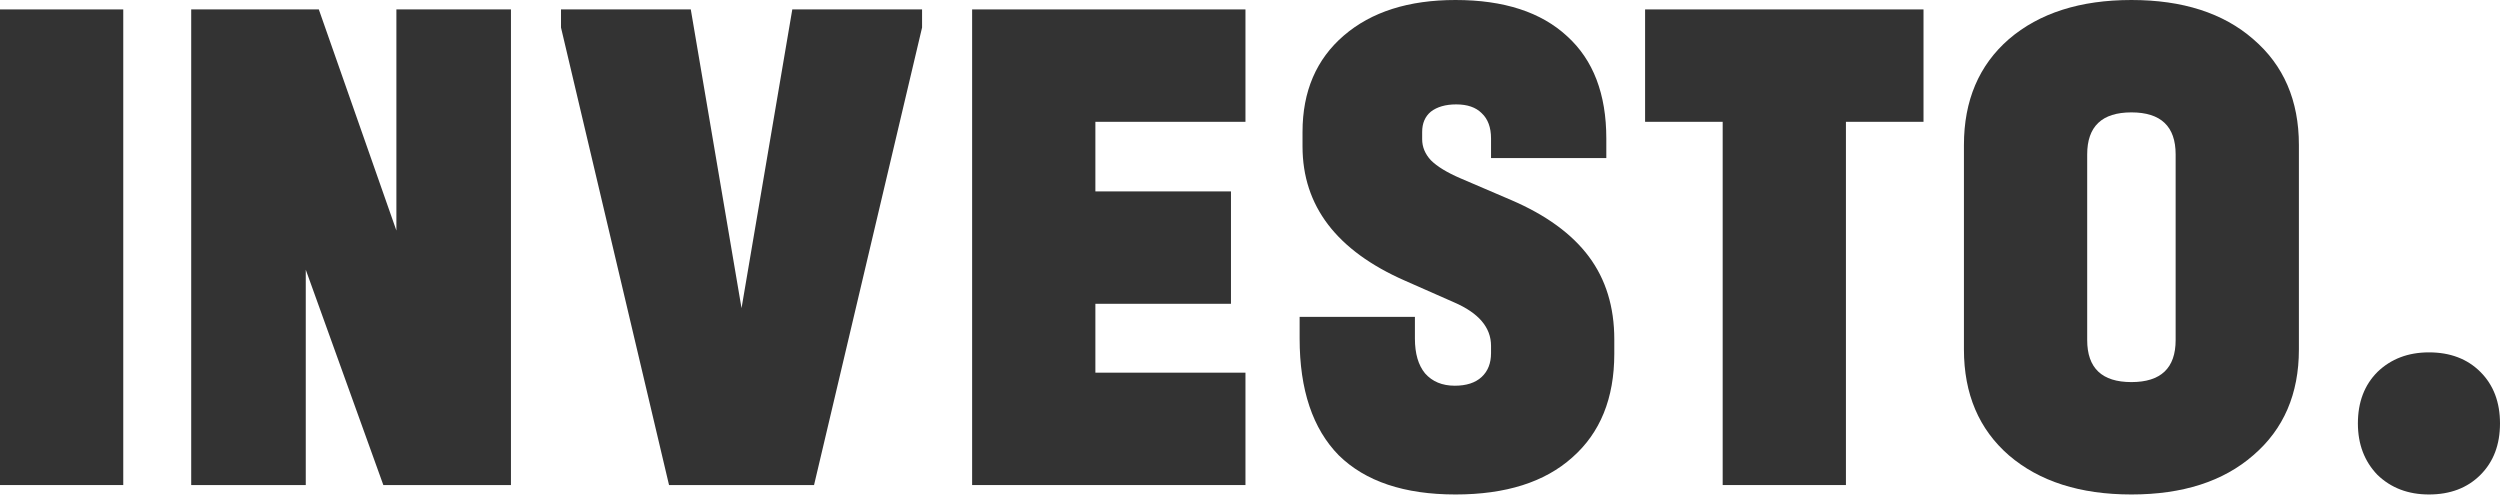
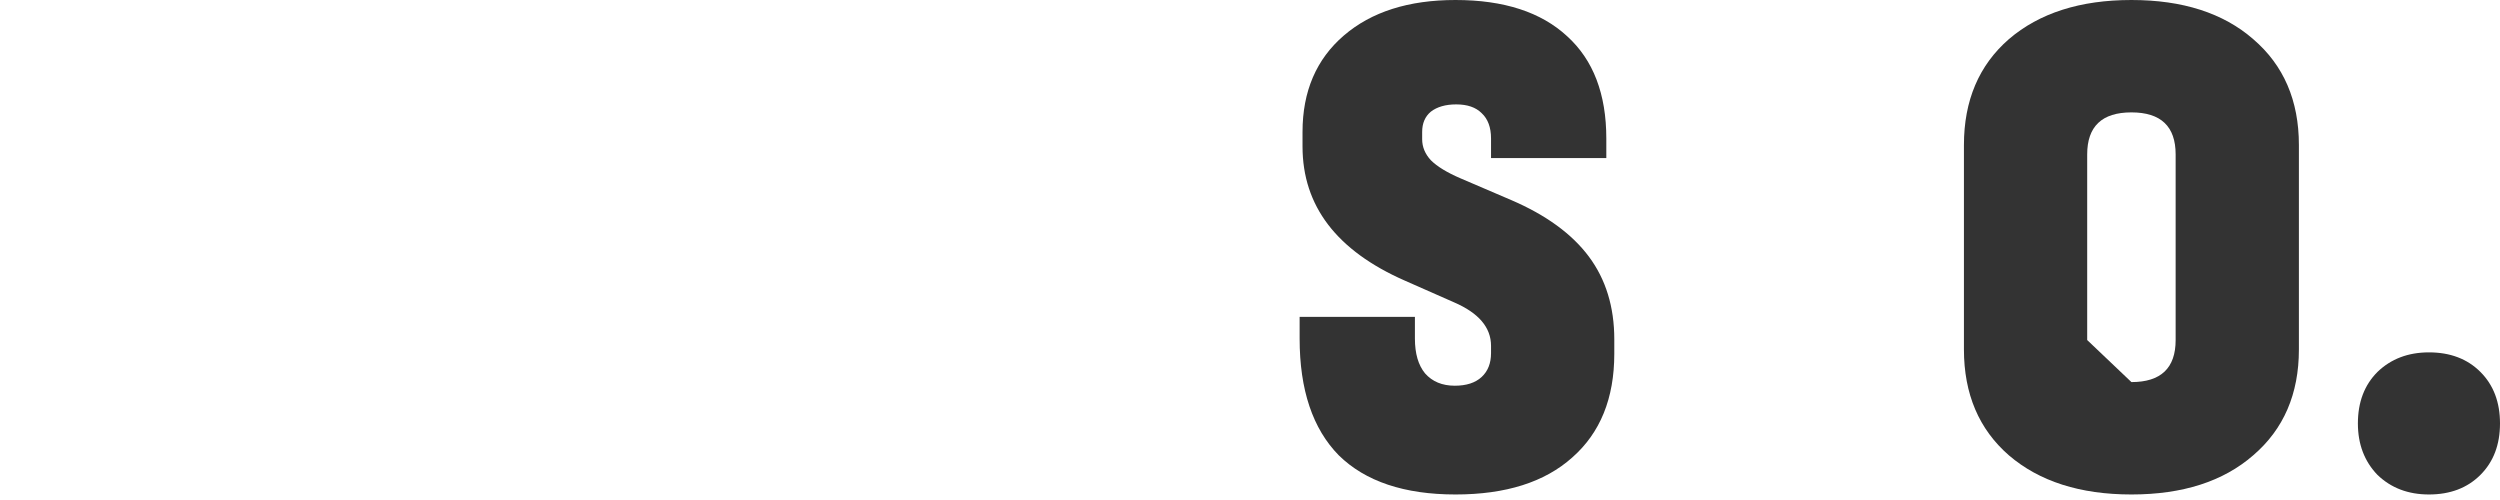
<svg xmlns="http://www.w3.org/2000/svg" width="300" height="60" viewBox="0 0 300 60" fill="none">
  <path d="M291.474 59.337C288.98 59.337 286.92 58.554 285.296 56.987C283.73 55.363 282.947 53.304 282.947 50.81C282.947 48.258 283.73 46.199 285.296 44.633C286.92 43.067 288.98 42.284 291.474 42.284C294.026 42.284 296.085 43.067 297.651 44.633C299.217 46.199 300 48.258 300 50.81C300 53.362 299.217 55.421 297.651 56.987C296.085 58.554 294.026 59.337 291.474 59.337Z" fill="#333333" />
-   <path d="M255.77 59.337C249.621 59.337 244.72 57.77 241.066 54.638C237.47 51.506 235.672 47.272 235.672 41.936V17.401C235.672 12.065 237.47 7.83 241.066 4.698C244.72 1.566 249.621 0 255.77 0C261.918 0 266.79 1.566 270.386 4.698C274.041 7.83 275.868 12.065 275.868 17.401V41.936C275.868 47.272 274.041 51.506 270.386 54.638C266.79 57.77 261.918 59.337 255.77 59.337ZM255.77 45.851C259.308 45.851 261.077 44.169 261.077 40.805V18.532C261.077 15.168 259.308 13.486 255.77 13.486C252.232 13.486 250.463 15.168 250.463 18.532V40.805C250.463 44.169 252.232 45.851 255.77 45.851Z" fill="#333333" />
-   <path d="M197.411 14.617V1.131H230.821V14.617H221.511V58.206H206.721V14.617H197.411Z" fill="#333333" />
+   <path d="M255.77 59.337C249.621 59.337 244.72 57.77 241.066 54.638C237.47 51.506 235.672 47.272 235.672 41.936V17.401C235.672 12.065 237.47 7.83 241.066 4.698C244.72 1.566 249.621 0 255.77 0C261.918 0 266.79 1.566 270.386 4.698C274.041 7.83 275.868 12.065 275.868 17.401V41.936C275.868 47.272 274.041 51.506 270.386 54.638C266.79 57.77 261.918 59.337 255.77 59.337ZM255.77 45.851C259.308 45.851 261.077 44.169 261.077 40.805V18.532C261.077 15.168 259.308 13.486 255.77 13.486C252.232 13.486 250.463 15.168 250.463 18.532V40.805Z" fill="#333333" />
  <path d="M174.661 59.337C168.513 59.337 163.843 57.77 160.653 54.638C157.521 51.448 155.955 46.779 155.955 40.631V38.021H169.789V40.631C169.789 42.429 170.195 43.821 171.007 44.807C171.877 45.793 173.066 46.286 174.574 46.286C175.966 46.286 177.039 45.938 177.793 45.242C178.547 44.546 178.924 43.589 178.924 42.371V41.501C178.924 39.297 177.445 37.557 174.487 36.281L168.571 33.67C160.392 30.074 156.303 24.709 156.303 17.575V15.835C156.303 10.963 157.956 7.105 161.262 4.263C164.568 1.421 169.035 0 174.661 0C180.461 0 184.927 1.45 188.059 4.35C191.192 7.192 192.758 11.281 192.758 16.618V18.967H178.924V16.618C178.924 15.284 178.547 14.269 177.793 13.573C177.097 12.877 176.082 12.528 174.748 12.528C173.472 12.528 172.457 12.819 171.703 13.399C171.007 13.979 170.659 14.791 170.659 15.835V16.705C170.659 17.633 171.007 18.474 171.703 19.228C172.457 19.982 173.646 20.707 175.27 21.403L181.36 24.013C185.536 25.811 188.64 28.073 190.67 30.799C192.7 33.526 193.715 36.832 193.715 40.718V42.458C193.715 47.794 192.033 51.941 188.669 54.899C185.362 57.858 180.693 59.337 174.661 59.337Z" fill="#333333" />
-   <path d="M149.456 1.131V14.617H131.446V22.969H147.716V36.455H131.446V44.72H149.456V58.206H116.655V1.131H149.456Z" fill="#333333" />
-   <path d="M110.648 1.131V3.306L97.685 58.206H80.284L67.32 3.306V1.131H82.894L88.984 36.977L95.075 1.131H110.648Z" fill="#333333" />
-   <path d="M61.314 1.131V58.206H46.001L36.692 32.365V58.206H22.945V1.131H38.258L47.567 27.667V1.131H61.314Z" fill="#333333" />
-   <path d="M14.791 1.131V58.206H0V1.131H14.791Z" fill="#333333" />
</svg>